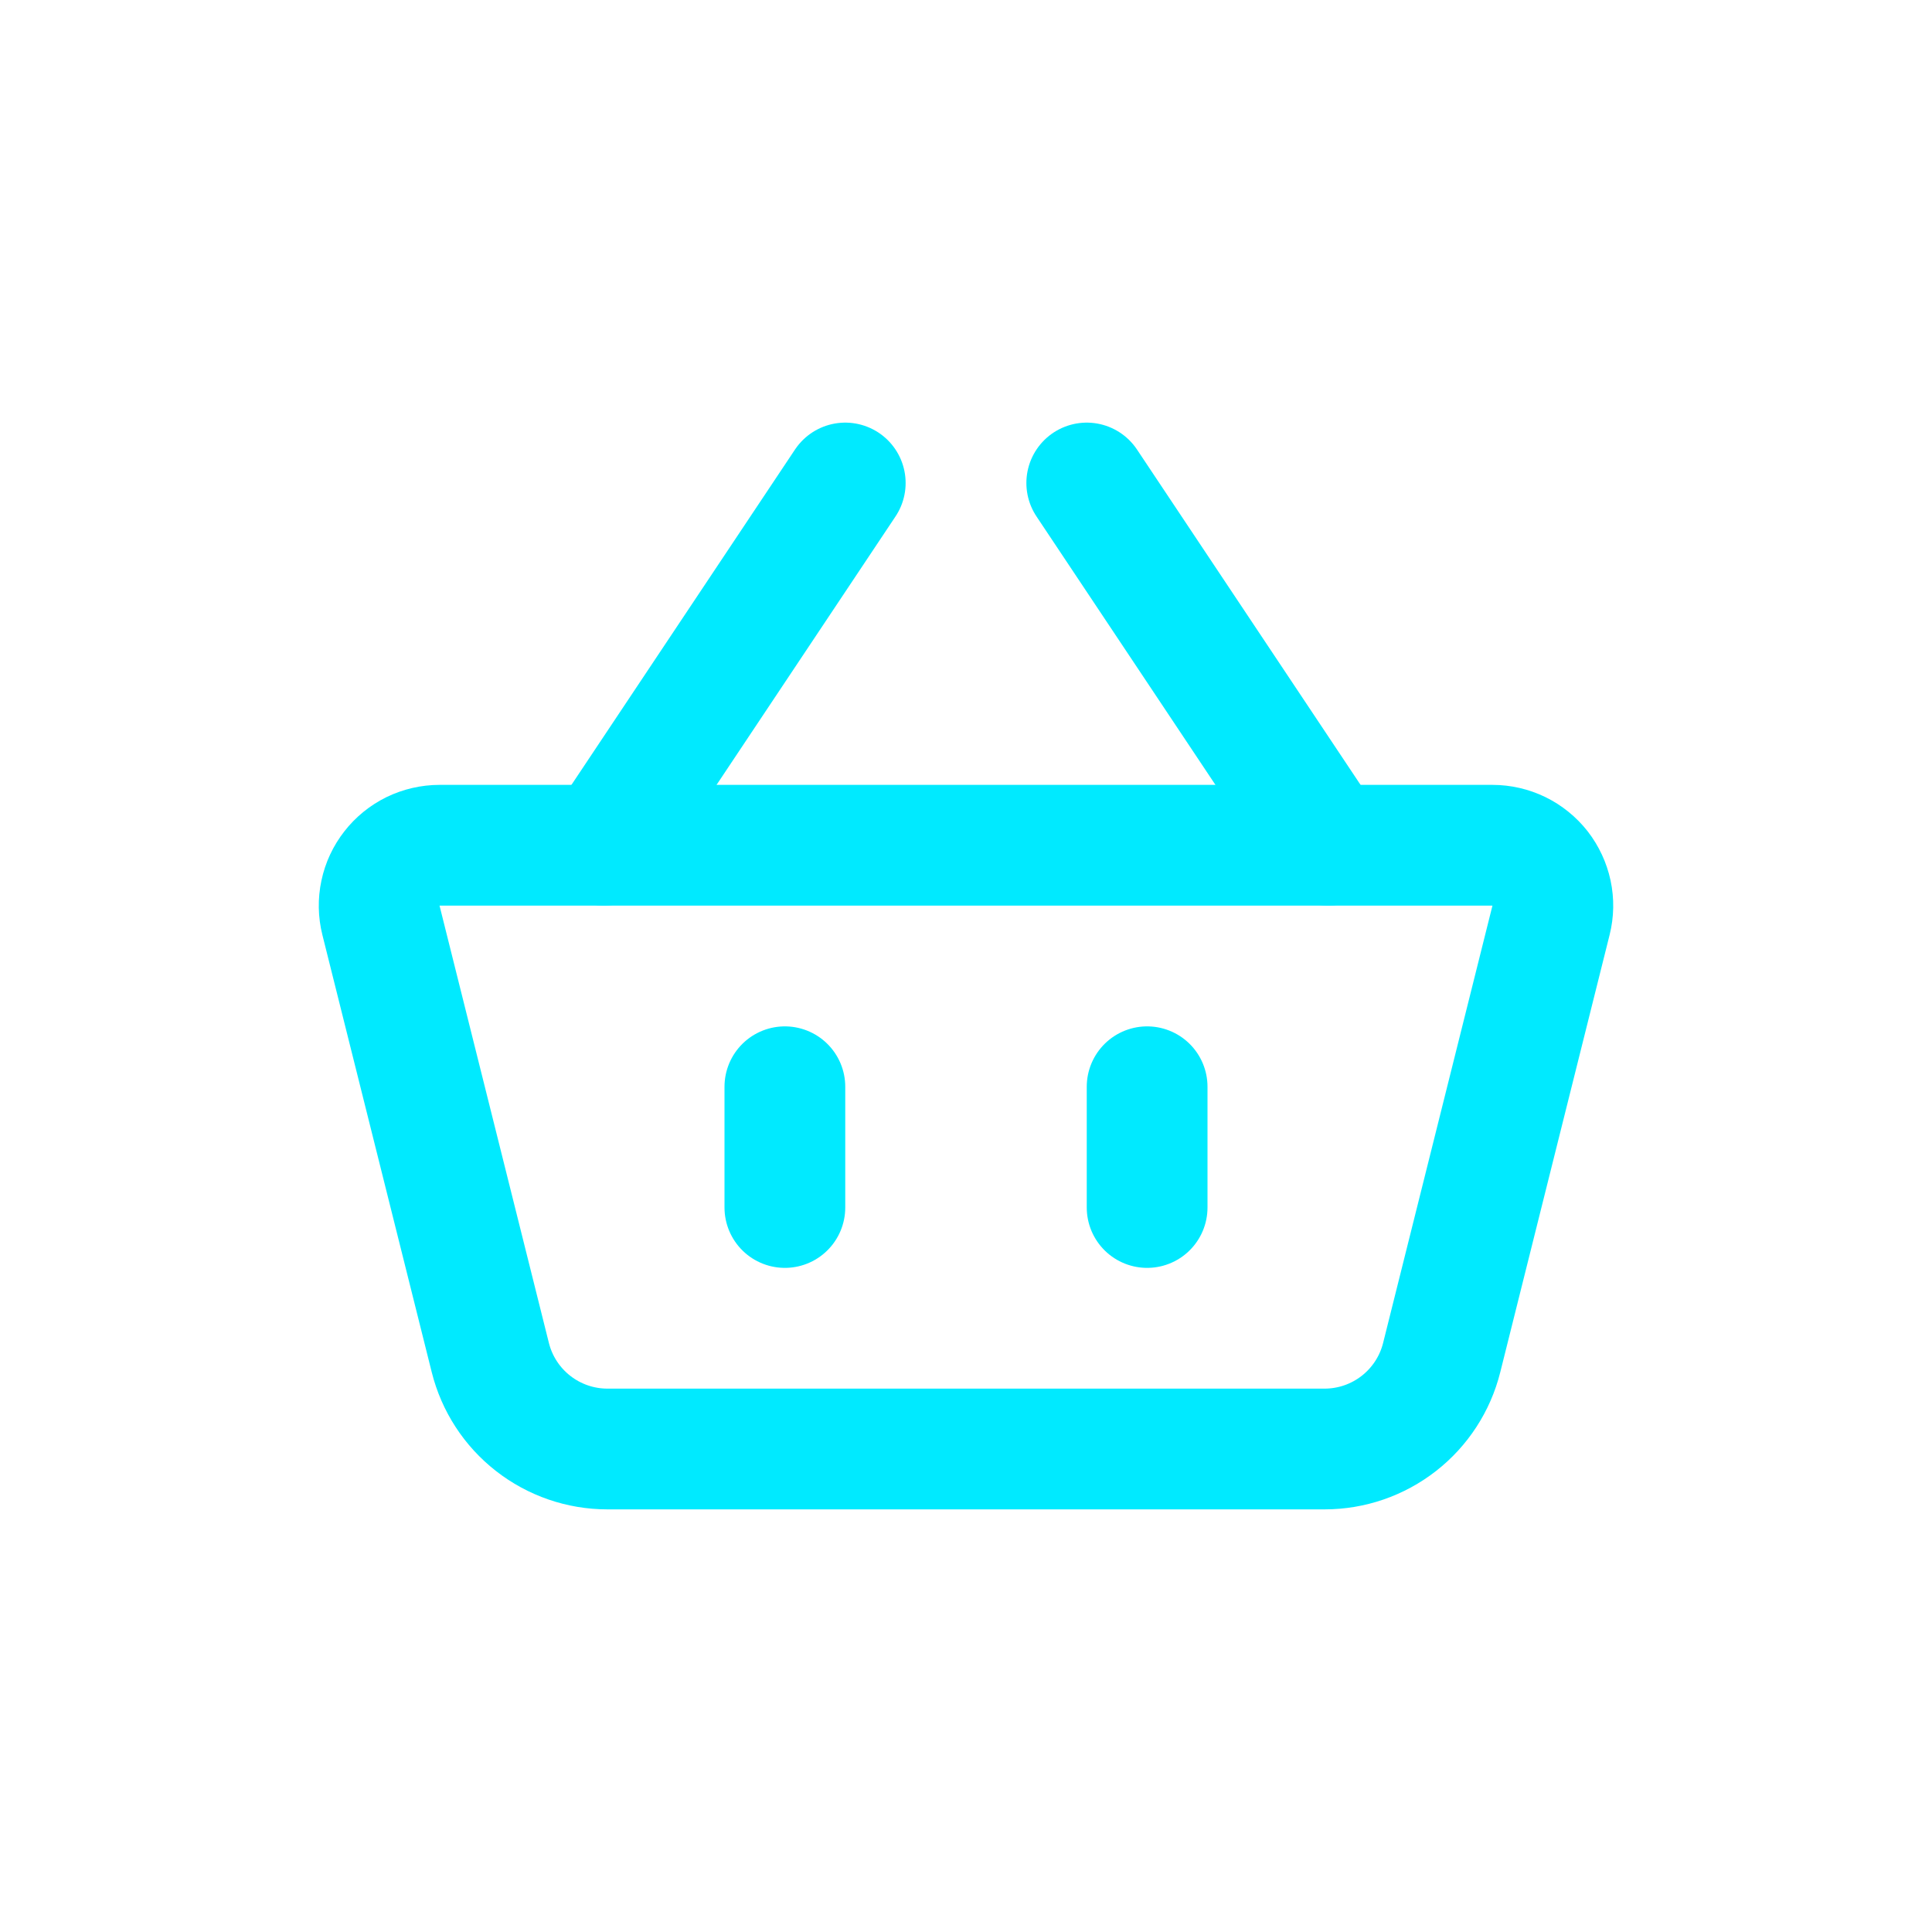
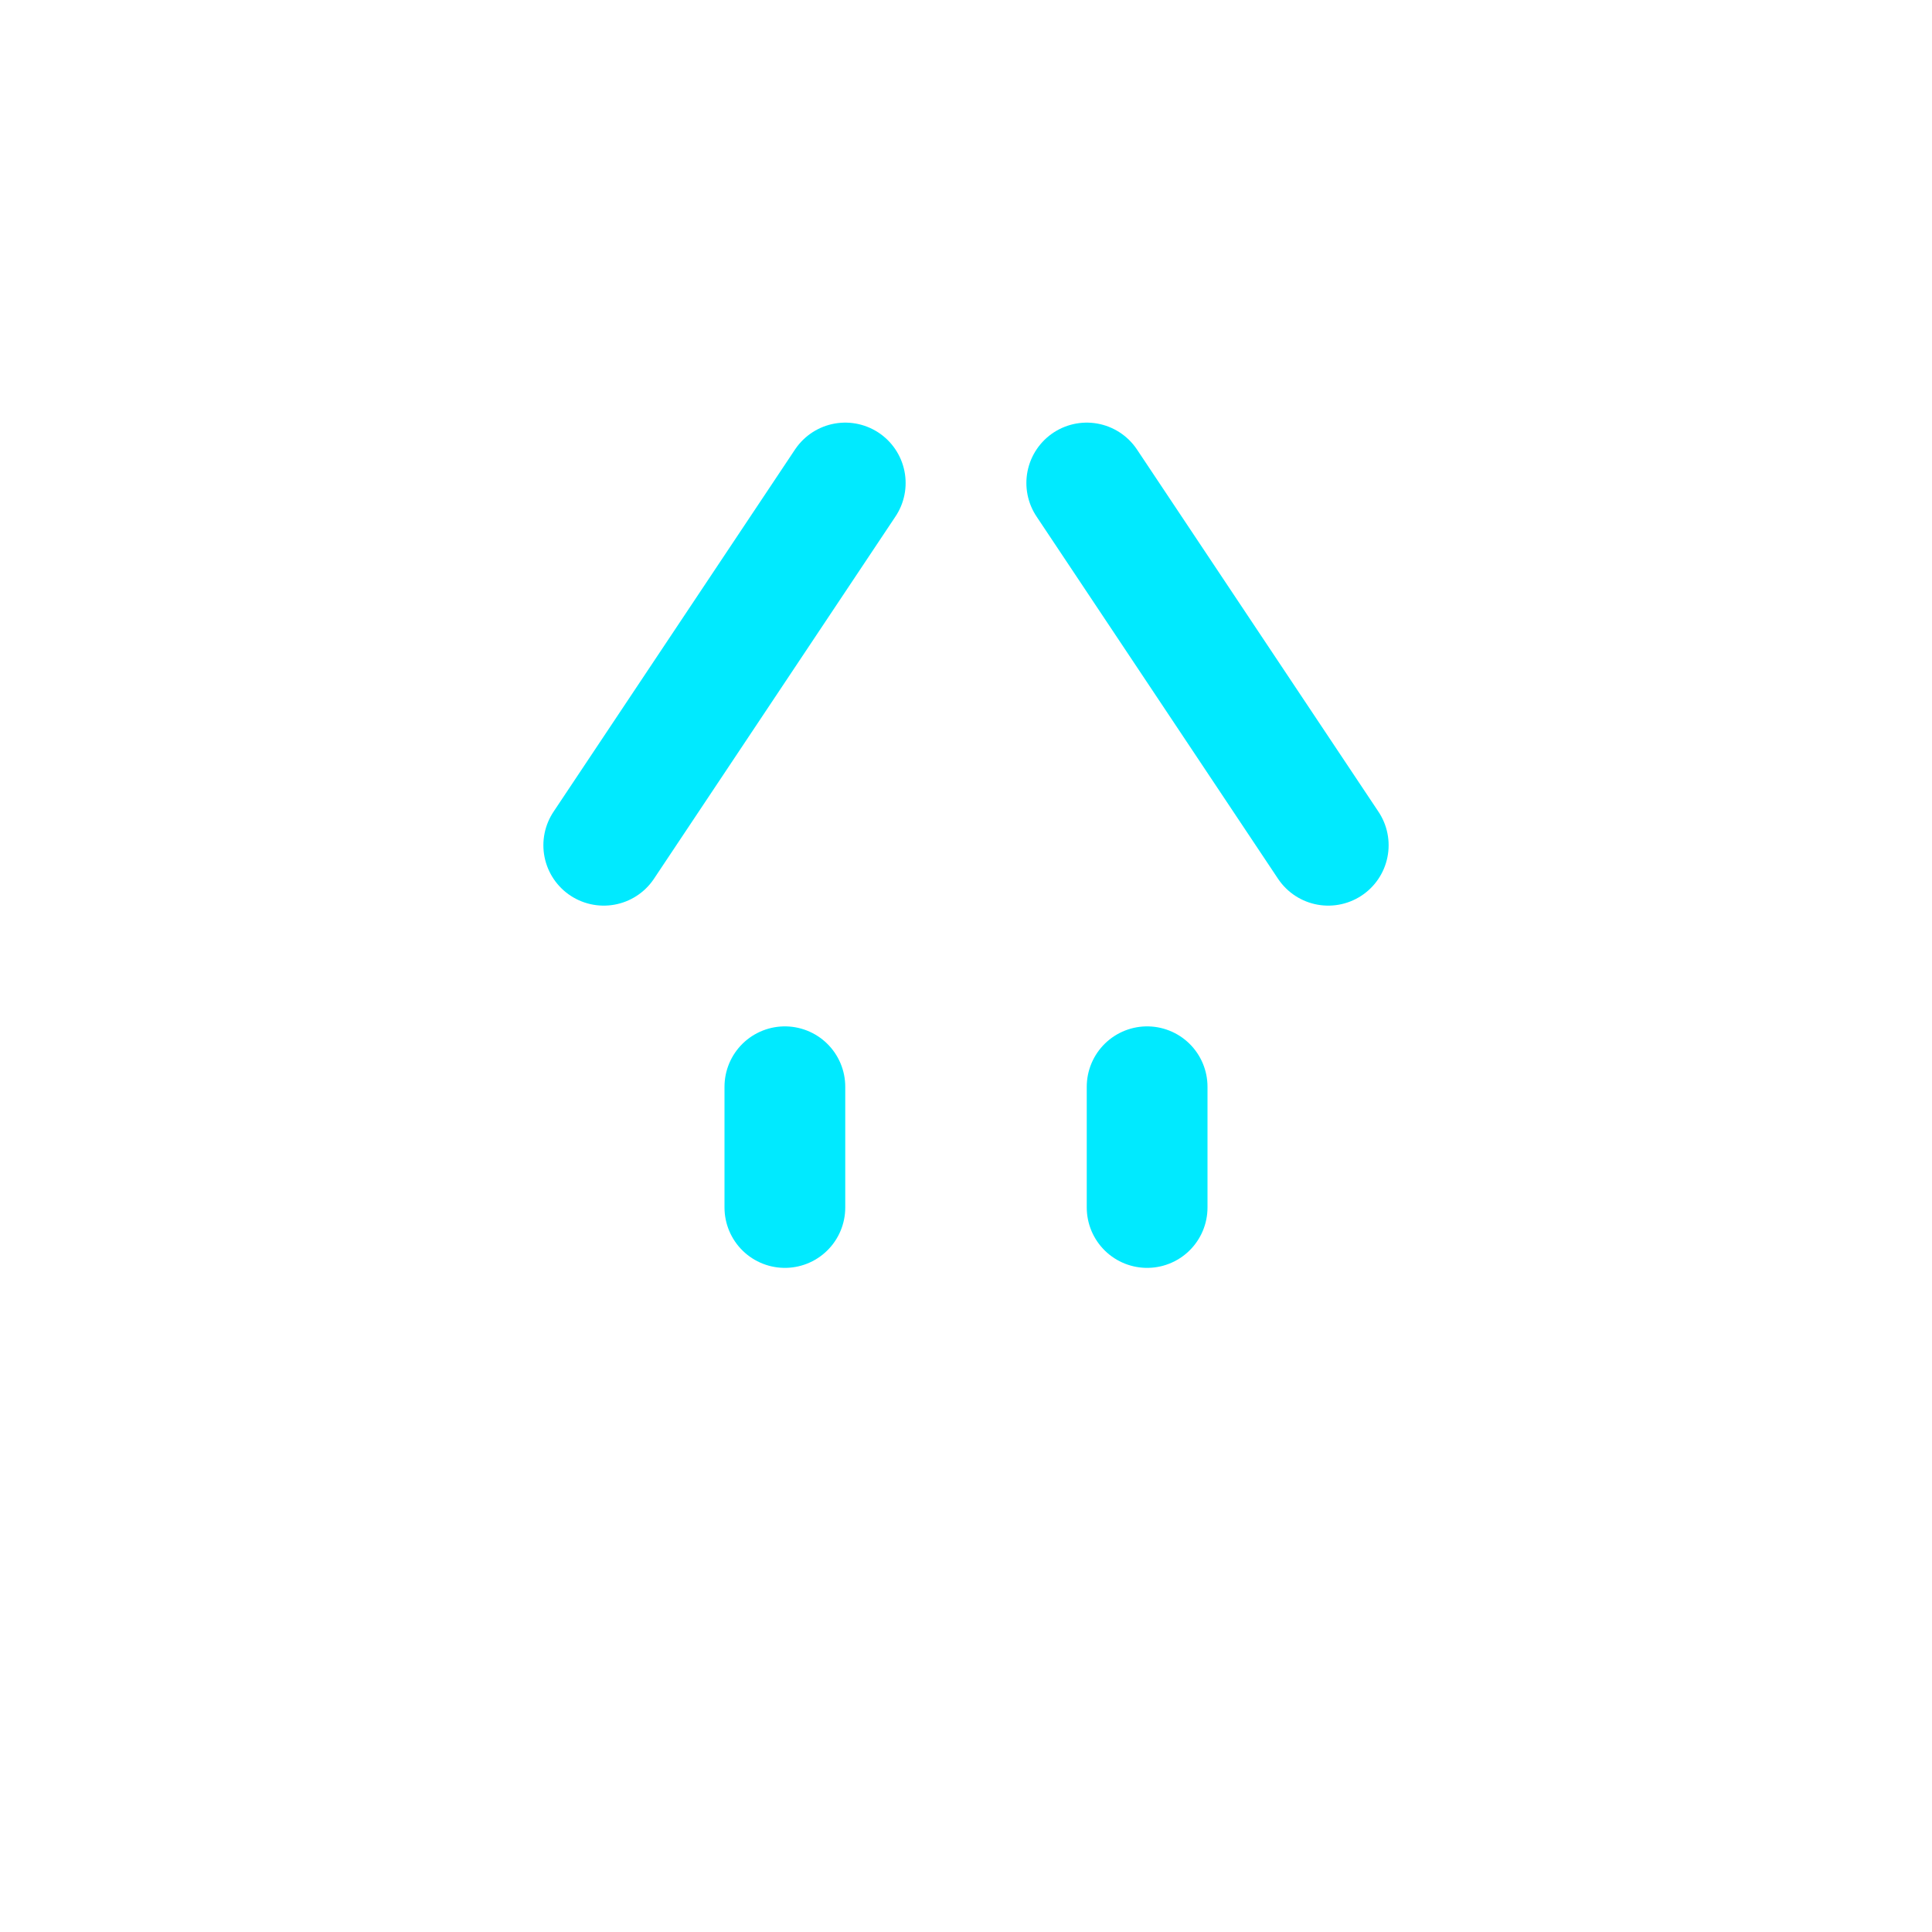
<svg xmlns="http://www.w3.org/2000/svg" width="32" height="32" viewBox="0 0 32 32" fill="none">
-   <path d="M6.31 15.243C6.273 15.096 6.27 14.942 6.302 14.793C6.333 14.644 6.398 14.505 6.492 14.385C6.585 14.265 6.705 14.168 6.841 14.101C6.978 14.035 7.128 14 7.28 14H24.72C24.872 14 25.022 14.035 25.158 14.101C25.295 14.168 25.414 14.265 25.508 14.384C25.601 14.504 25.666 14.644 25.698 14.792C25.73 14.941 25.727 15.095 25.69 15.242L23.879 22.485C23.771 22.918 23.521 23.302 23.17 23.576C22.818 23.851 22.385 24 21.939 24H10.061C9.615 24 9.182 23.851 8.83 23.576C8.479 23.302 8.229 22.918 8.121 22.485L6.31 15.243Z" stroke="#00EAFF" stroke-width="2" stroke-linejoin="round" />
  <path d="M13 18V20M19 18V20M10 14L14 8M22 14L18 8" stroke="#00EAFF" stroke-width="2" stroke-linecap="round" />
</svg>